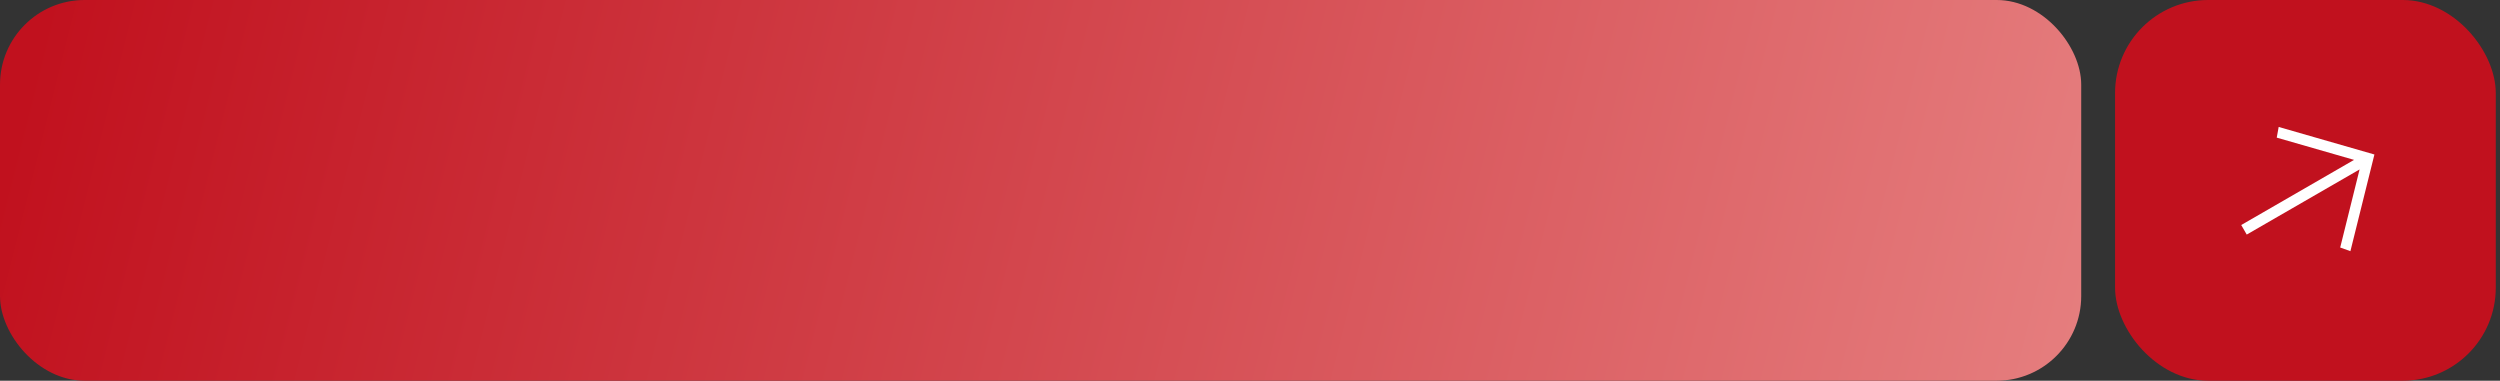
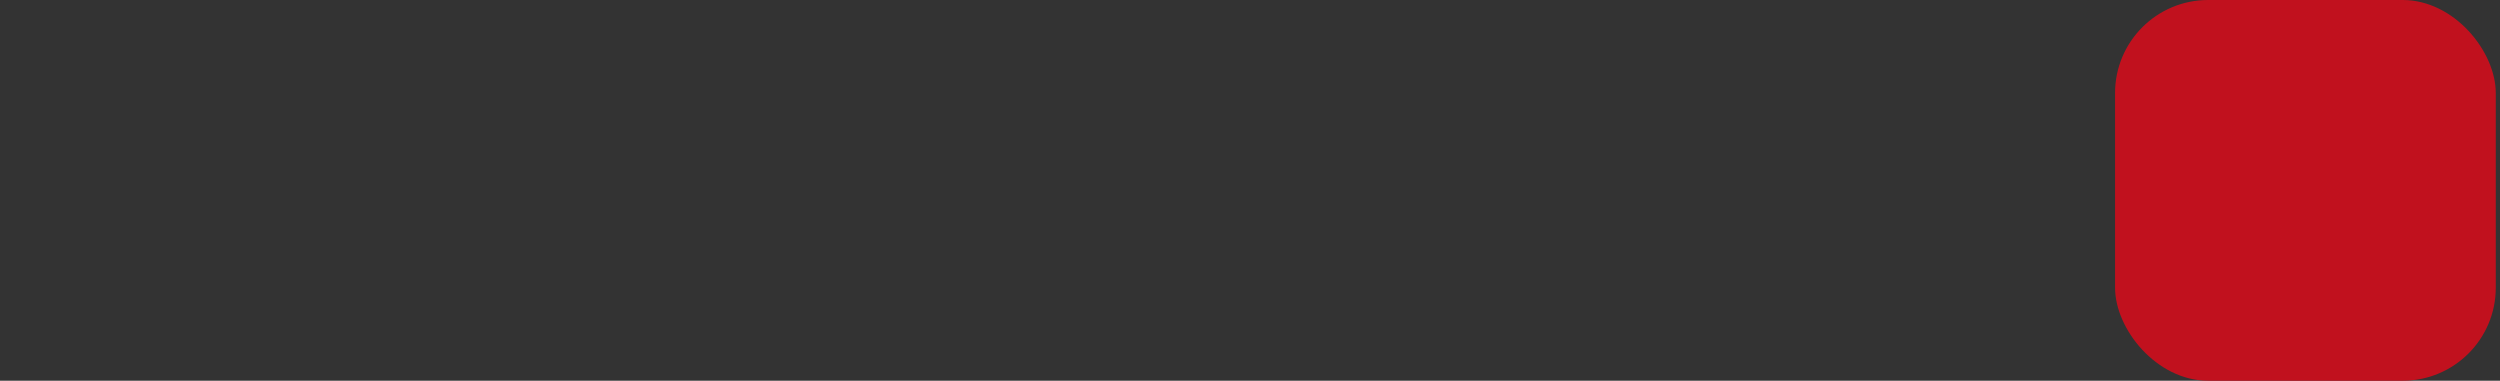
<svg xmlns="http://www.w3.org/2000/svg" width="197" height="30" viewBox="0 0 197 30" fill="none">
  <rect x="0" y="0" width="197" height="30" fill="#333333" stroke="none" />
-   <rect width="164" height="30" rx="6.667" fill="url(#paint0_linear_551_17267)" />
  <rect x="166.667" width="30" height="30" rx="7.333" fill="#C1111E" />
-   <path d="M176.608 17.732L185.5 12.598L179.407 10.845L179.56 10.003L187.104 12.174L185.212 19.792L184.407 19.504L185.935 13.351L177.043 18.485L176.608 17.732Z" fill="white" />
  <defs>
    <linearGradient id="paint0_linear_551_17267" x1="-1.74453e-07" y1="15" x2="255" y2="79" gradientUnits="userSpaceOnUse">
      <stop stop-color="#C1111E" />
      <stop offset="1" stop-color="#FCC1BA" />
    </linearGradient>
  </defs>
</svg>